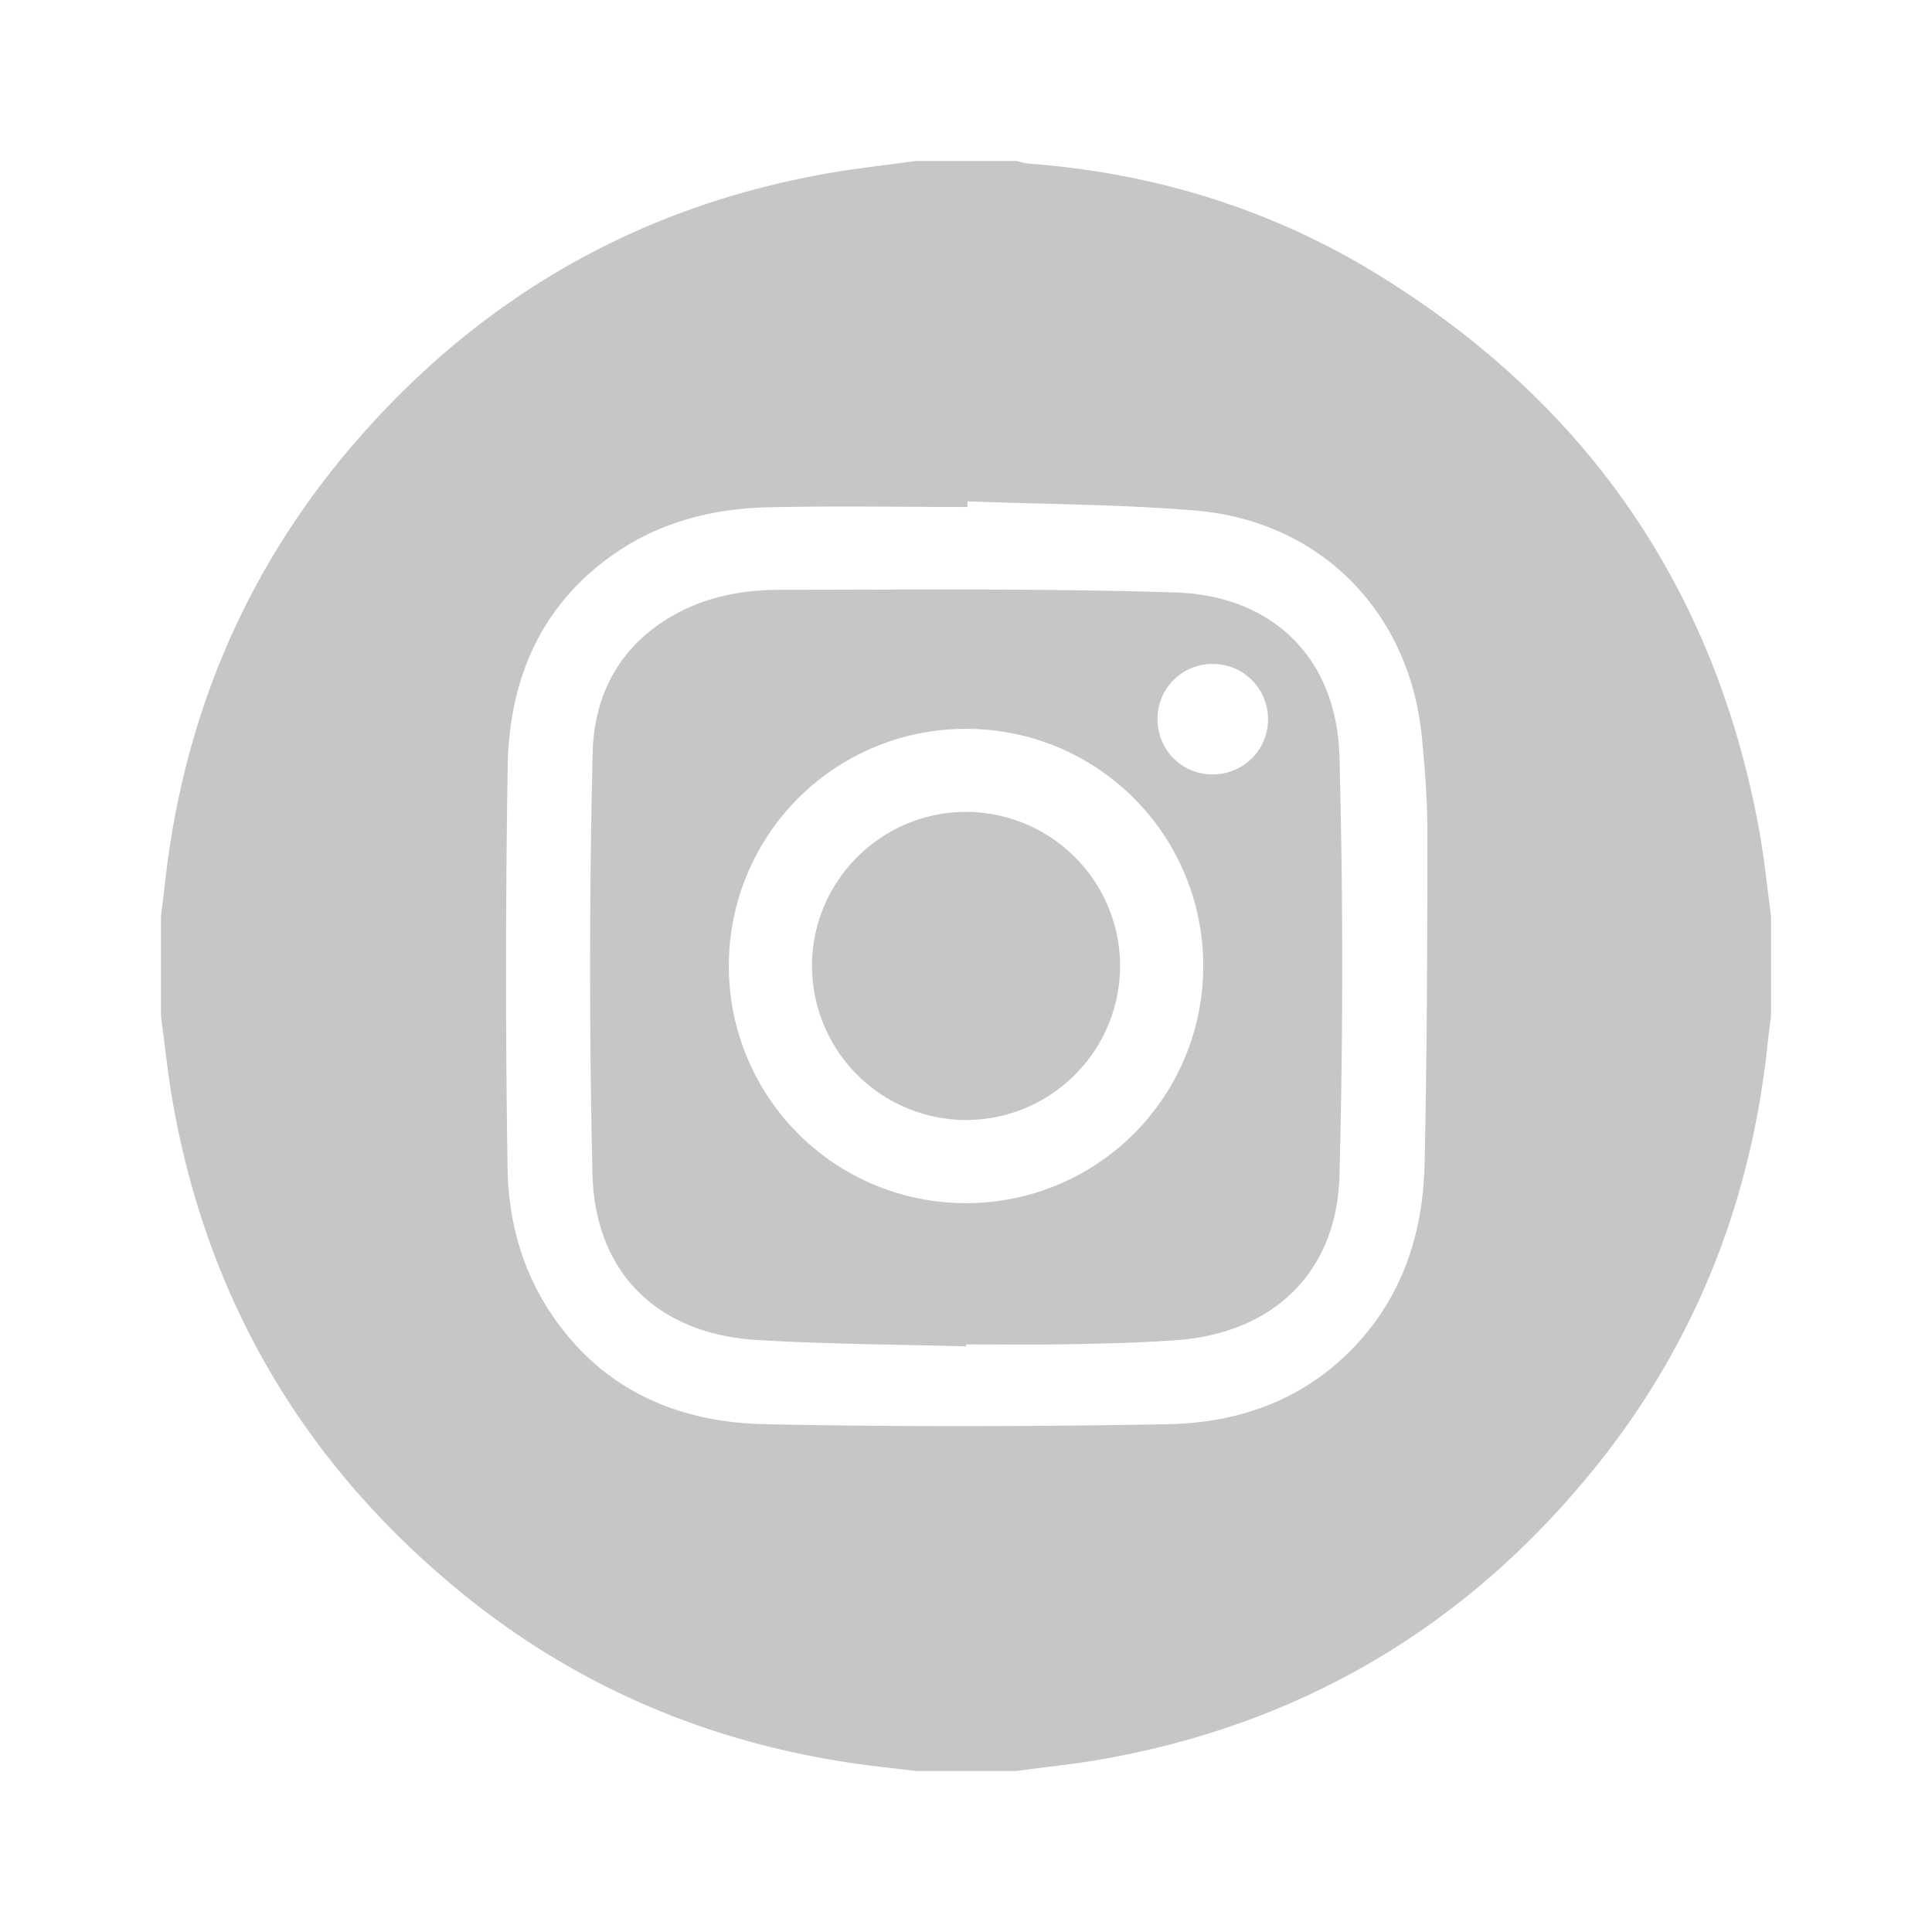
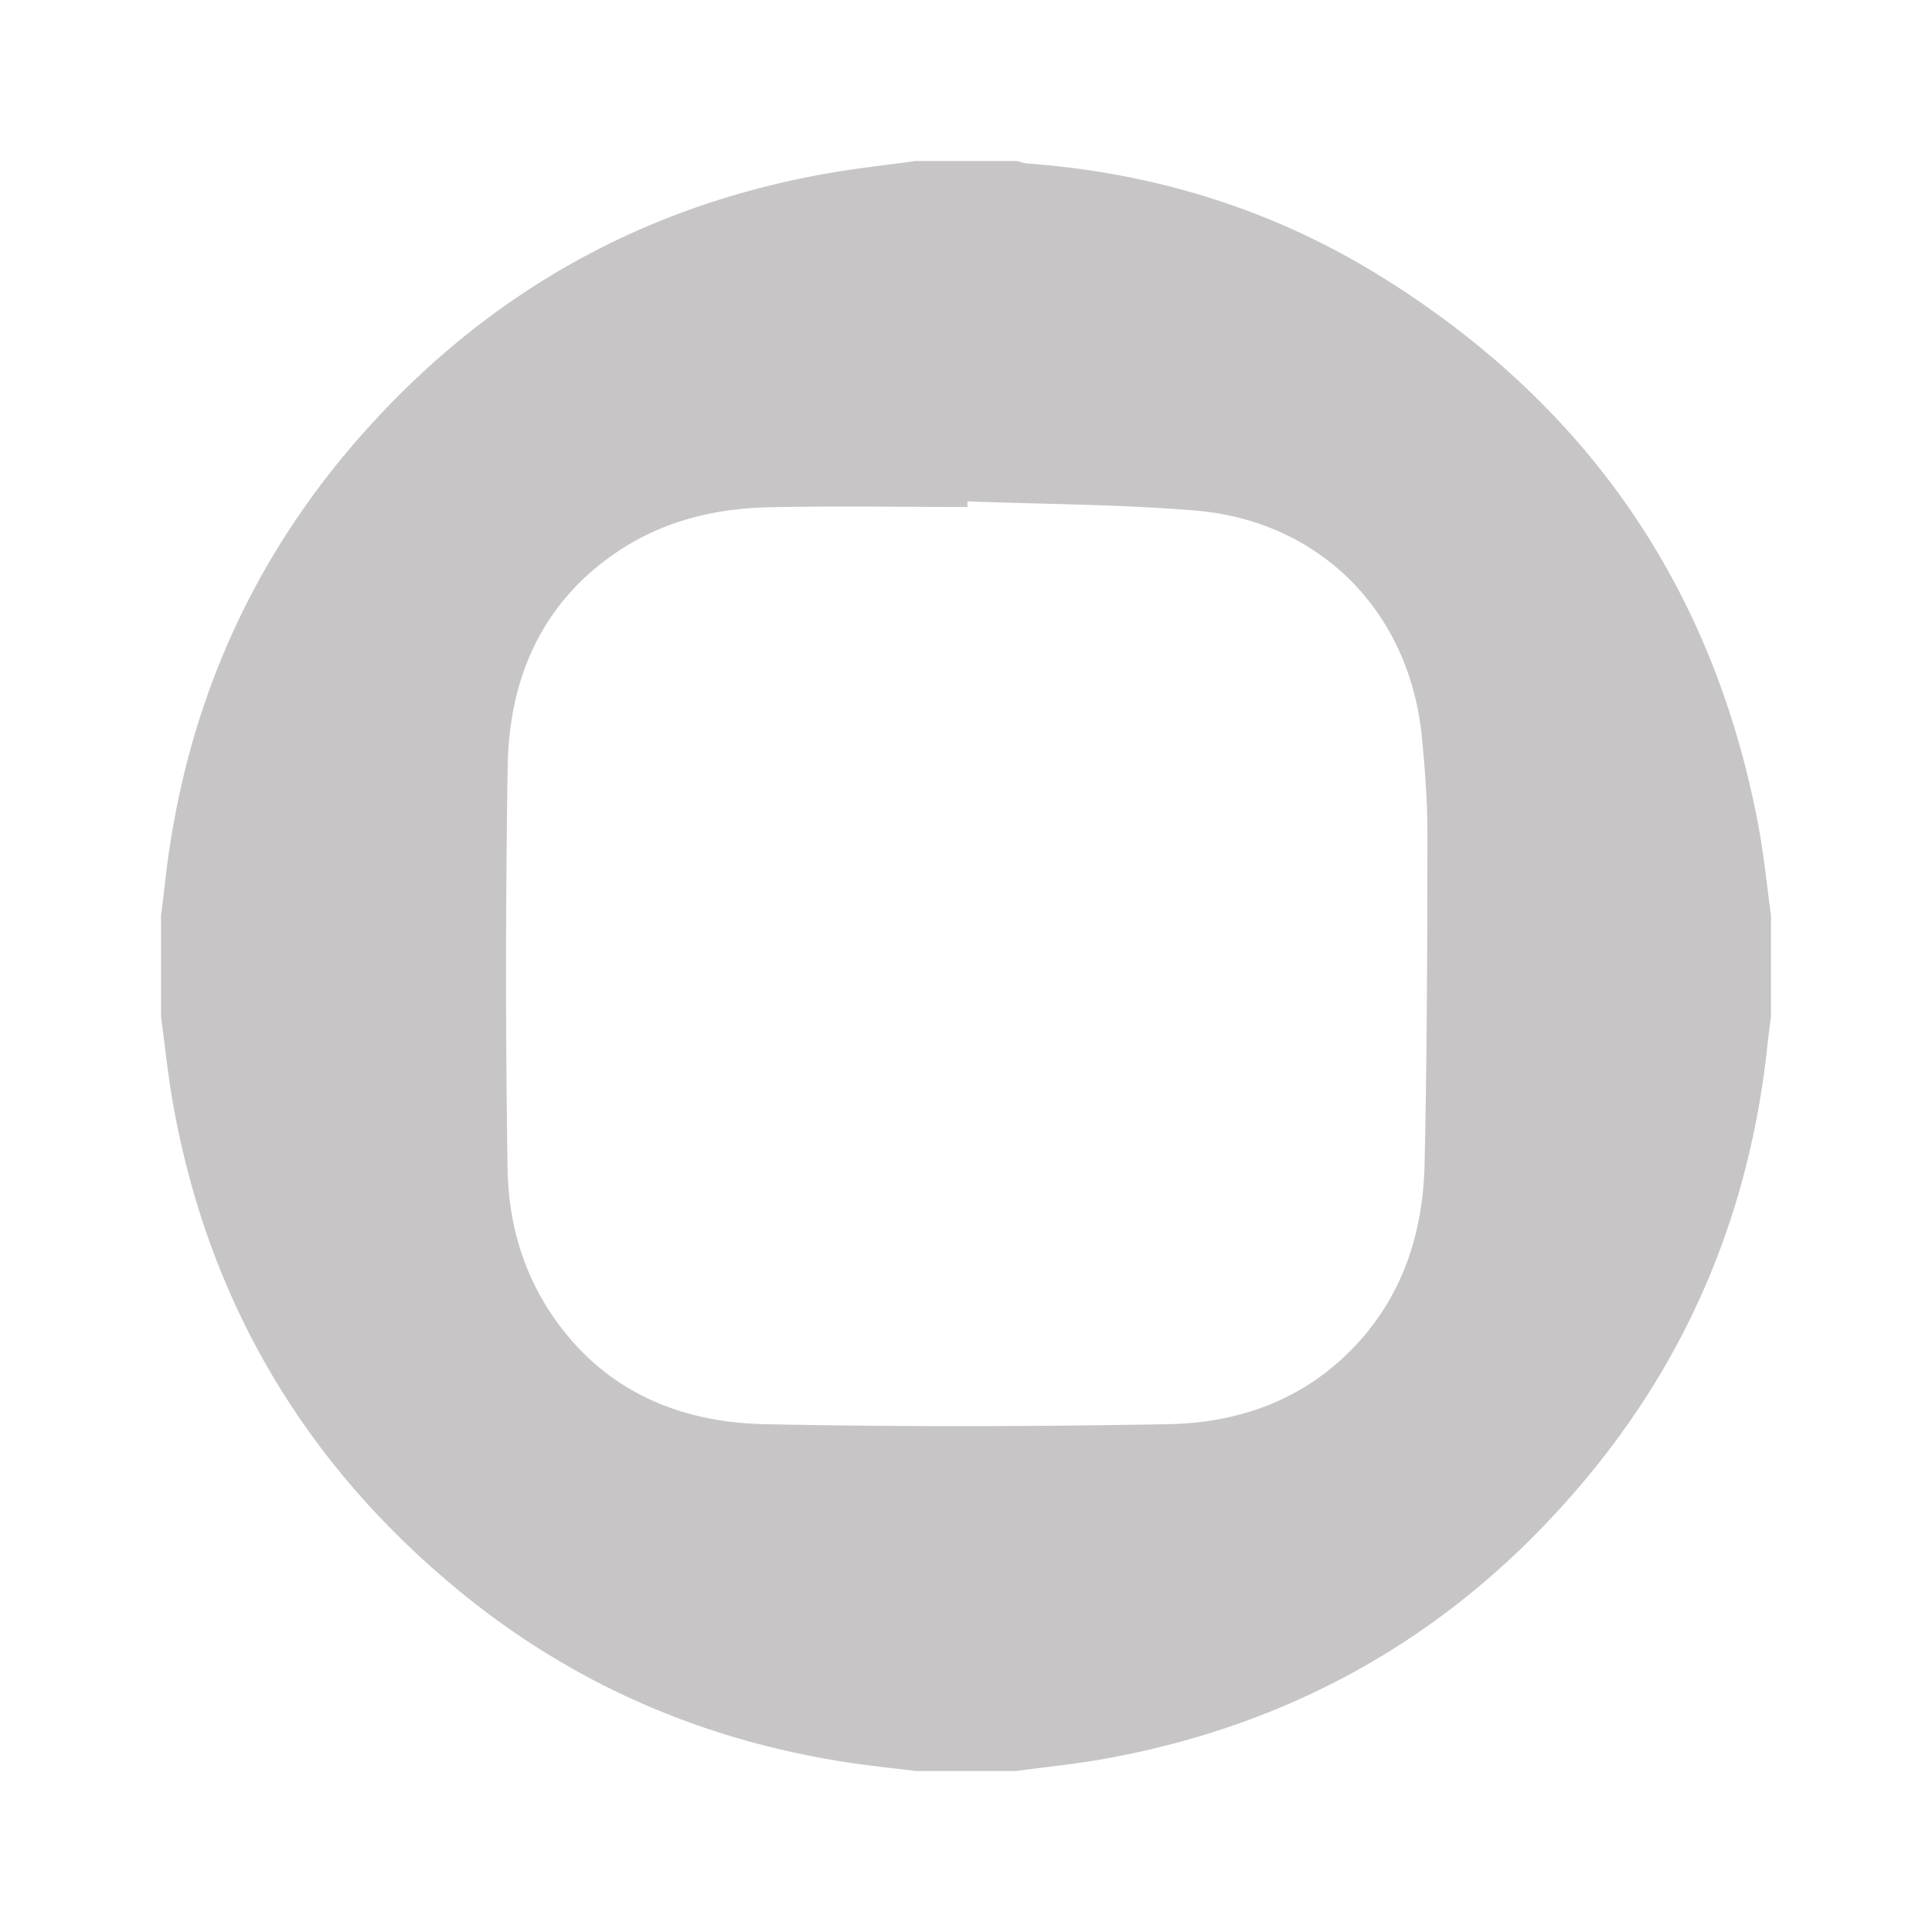
<svg xmlns="http://www.w3.org/2000/svg" width="24" height="24" fill="none">
  <path d="M11.375 2h1.25c.05.01.1.028.15.032 1.557.116 3.015.563 4.343 1.38 2.582 1.59 4.172 3.876 4.729 6.865.067.363.103.732.153 1.098v1.25c-.016.128-.034.256-.047.385-.214 1.978-.931 3.752-2.194 5.29-1.57 1.914-3.578 3.102-6.017 3.545-.37.068-.744.104-1.117.155h-1.25c-.244-.03-.488-.056-.732-.09-1.845-.263-3.502-.966-4.942-2.15-1.912-1.572-3.103-3.578-3.546-6.017-.067-.37-.104-.745-.155-1.118v-1.25c.016-.128.033-.256.047-.384.232-2.119 1.033-3.992 2.446-5.589 1.553-1.756 3.489-2.848 5.803-3.251.358-.062.72-.101 1.079-.151Zm.643 4.228v.07c-.827 0-1.654-.015-2.48.004-.666.016-1.304.172-1.866.55-.94.632-1.343 1.565-1.365 2.65a159.076 159.076 0 0 0-.002 4.998c.008.652.176 1.277.547 1.827.632.939 1.564 1.342 2.65 1.365 1.666.034 3.332.03 4.998 0 .913-.015 1.737-.316 2.373-1.015.572-.629.805-1.394.824-2.22.03-1.367.034-2.734.035-4.1 0-.403-.03-.807-.07-1.209-.154-1.552-1.263-2.677-2.816-2.806-.94-.078-1.885-.078-2.828-.114Z" fill="#C7C5C5" />
-   <path d="M12 16.725c-.864-.024-1.73-.027-2.594-.079-1.227-.073-2.012-.824-2.046-2.055a111.65 111.65 0 0 1 .002-5.228c.015-.755.359-1.38 1.06-1.75.393-.21.826-.285 1.263-.286 1.64-.001 3.28-.019 4.918.033 1.214.039 2.004.823 2.036 2.038a98.555 98.555 0 0 1 0 5.21c-.032 1.201-.828 1.954-2.024 2.04-.434.031-.87.042-1.306.05-.436.009-.872.003-1.308.003v.024Zm2.947-4.73a2.941 2.941 0 0 0-2.941-2.941 2.942 2.942 0 0 0-2.952 2.95 2.943 2.943 0 0 0 2.94 2.942 2.943 2.943 0 0 0 2.953-2.95Zm.805-3.06c0-.377-.3-.682-.676-.687a.681.681 0 0 0-.697.685c0 .38.298.683.675.687.388.004.697-.3.698-.684Z" fill="#C7C5C5" />
-   <path d="M11.998 10.086a1.916 1.916 0 0 1 1.916 1.907 1.916 1.916 0 0 1-1.92 1.92 1.917 1.917 0 0 1-1.907-1.915c0-1.052.859-1.91 1.91-1.912Z" fill="#C7C5C5" />
</svg>